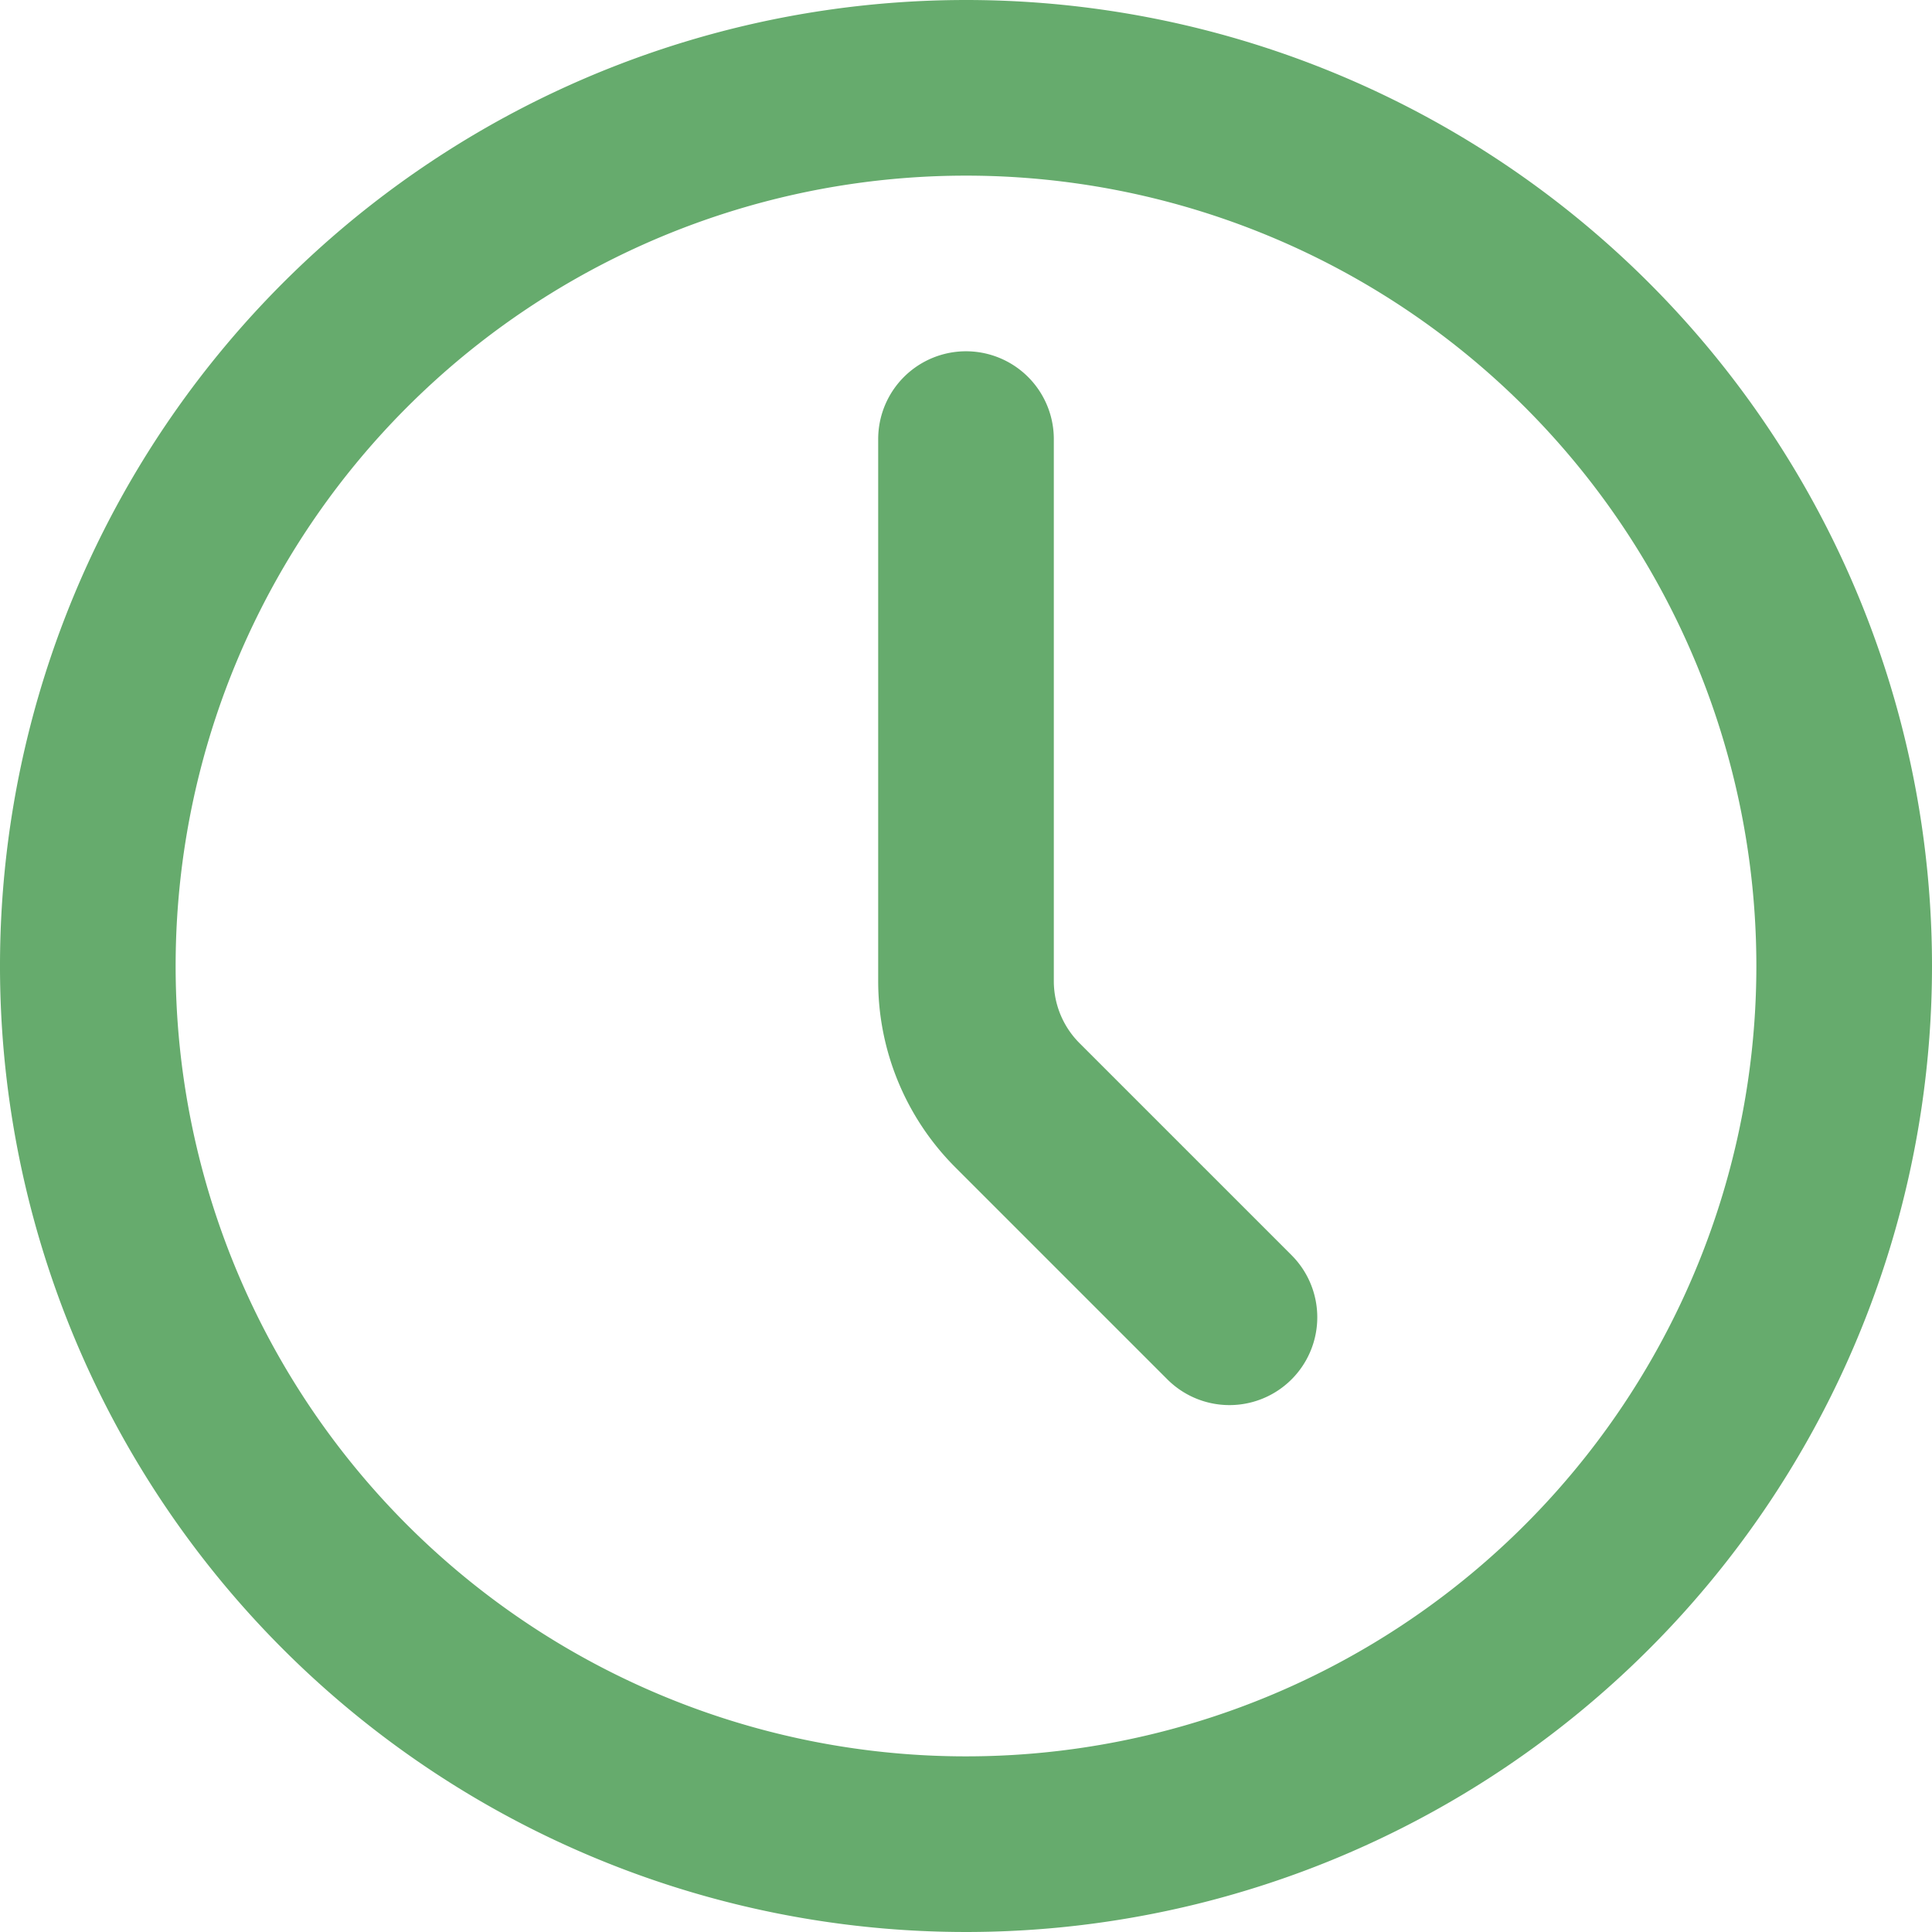
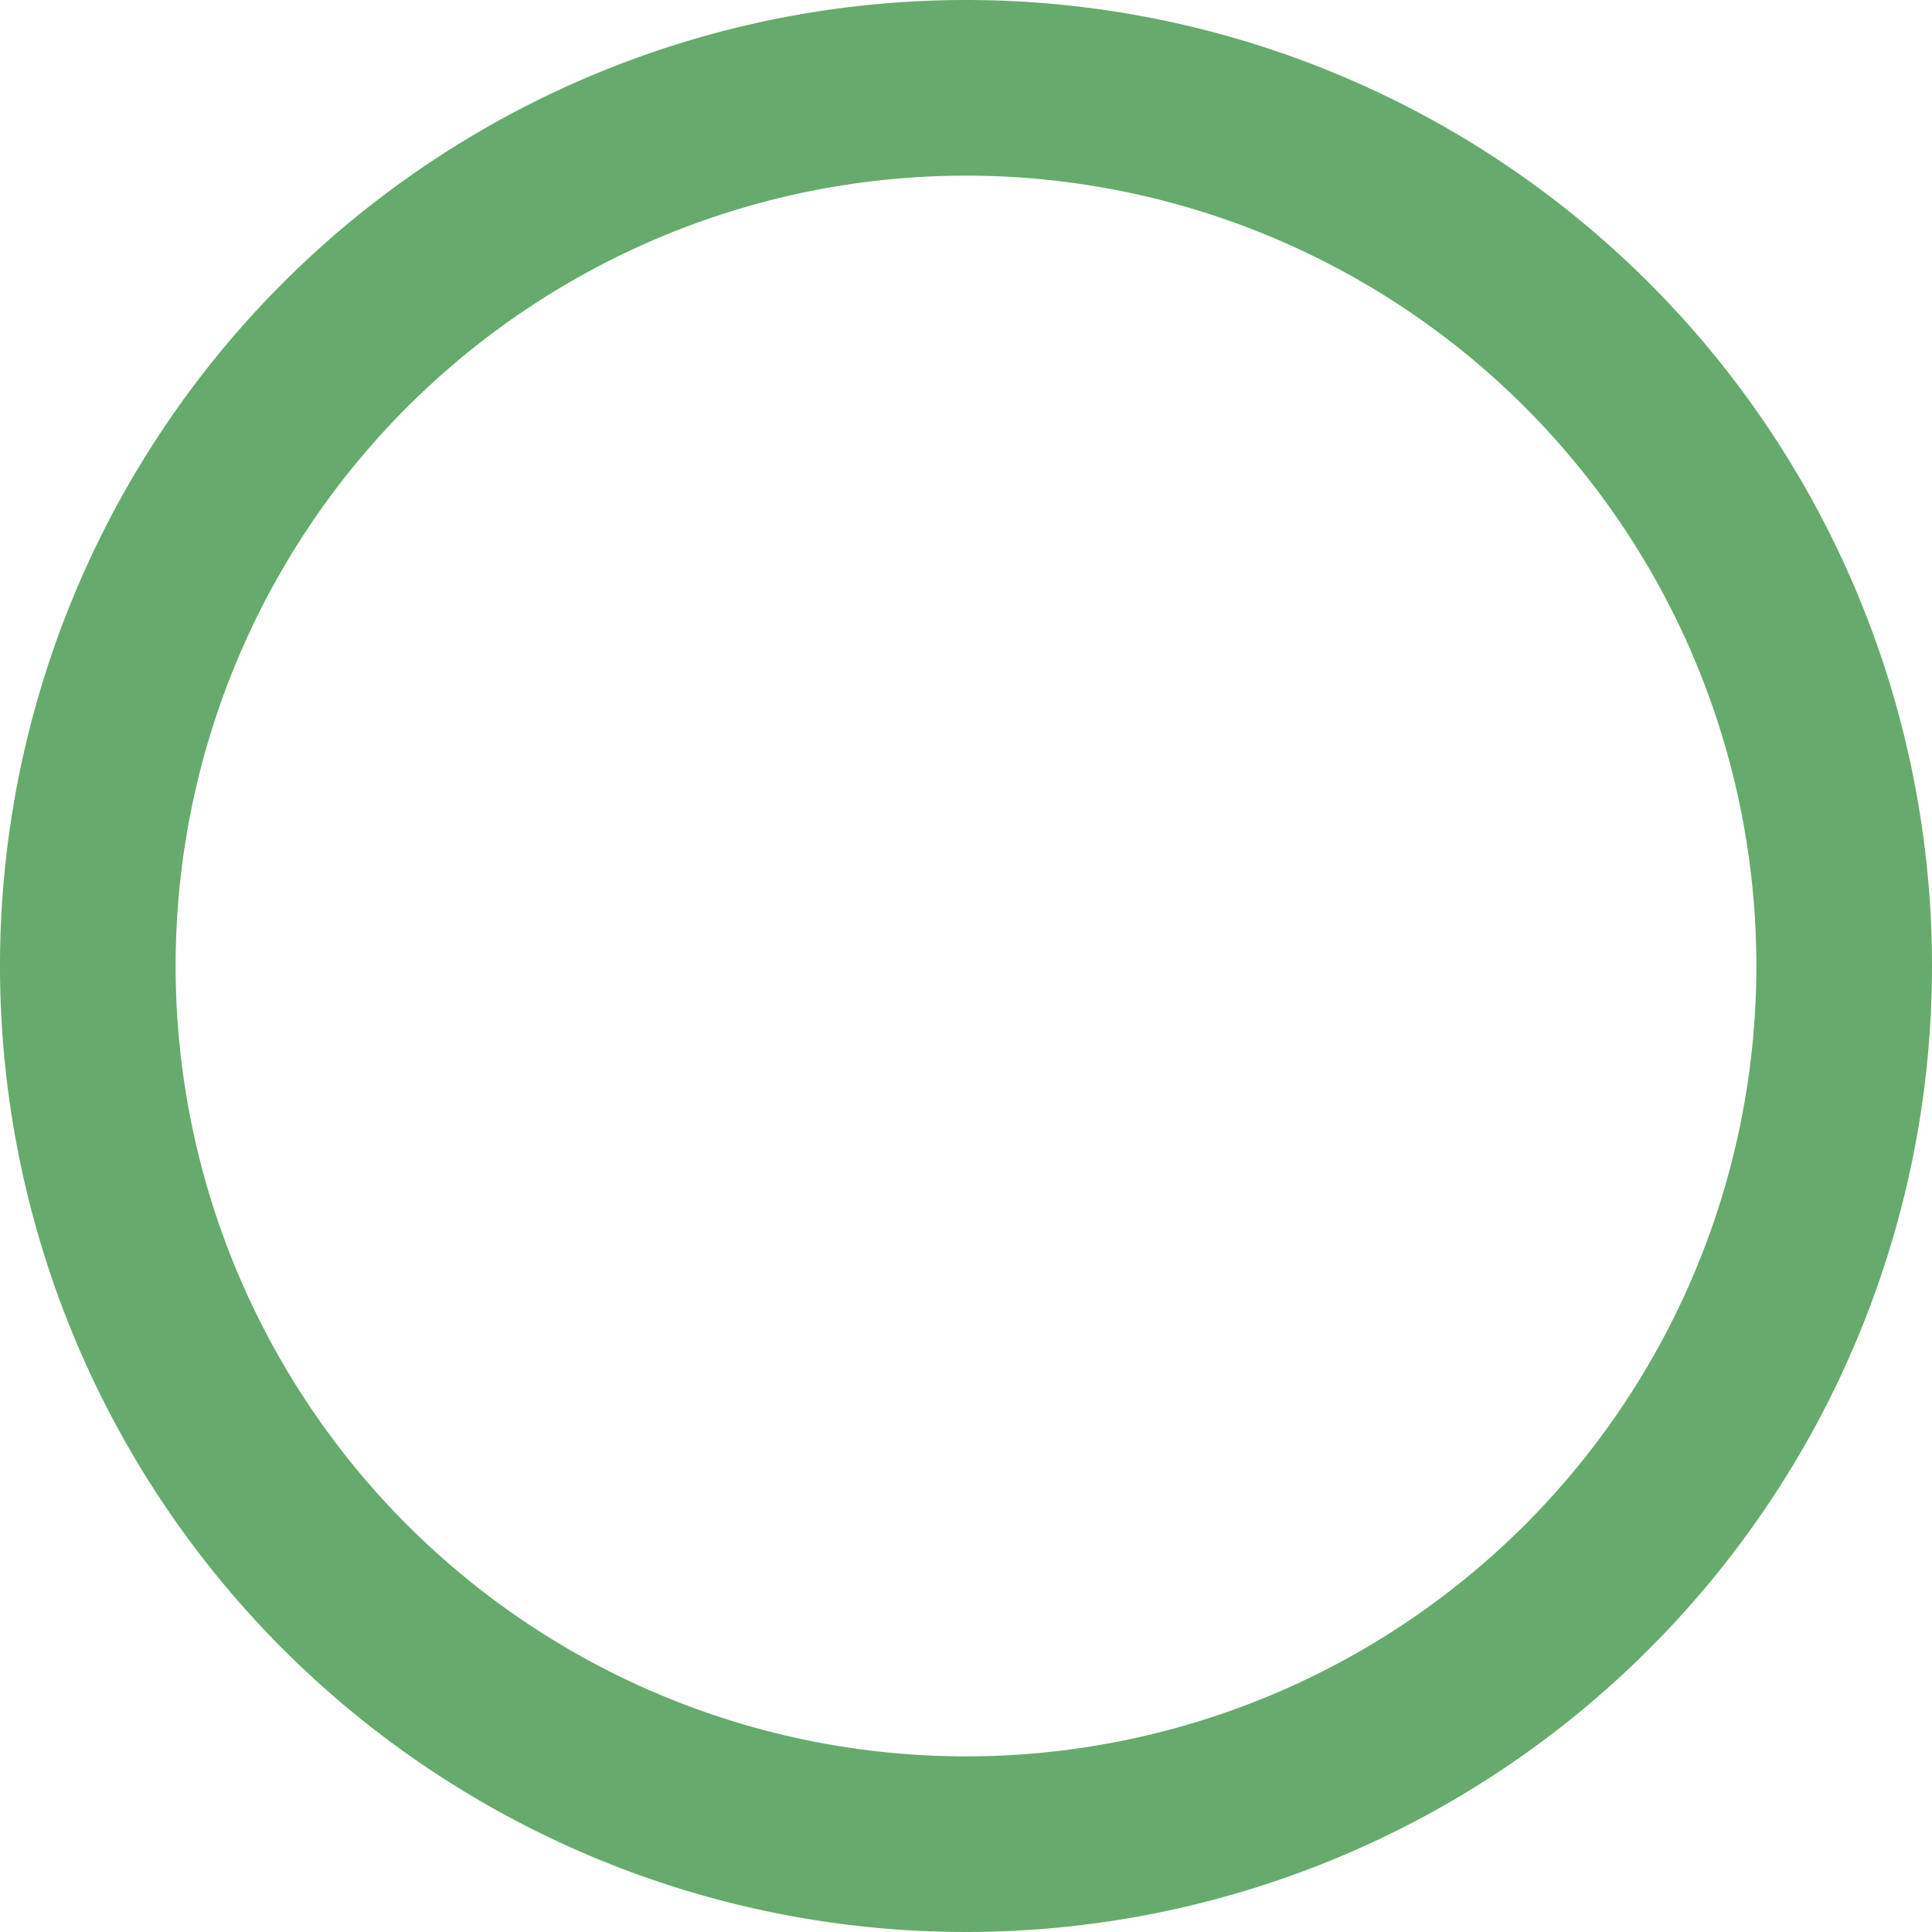
<svg xmlns="http://www.w3.org/2000/svg" width="33" height="33" viewBox="0 0 33 33">
  <g id="Icon_akar-clock" data-name="Icon akar-clock" transform="translate(-1.5 -1.5)">
    <path id="パス_109" data-name="パス 109" d="M33,18A15,15,0,1,1,18,3,15,15,0,0,1,33,18Z" fill="none" stroke="#66ab6d" stroke-linecap="round" stroke-linejoin="round" stroke-width="3" />
-     <path id="パス_110" data-name="パス 110" d="M22.5,24l-3.621-3.621A3,3,0,0,1,18,18.258V9" fill="none" stroke="#66ab6d" stroke-linecap="round" stroke-linejoin="round" stroke-width="3" />
  </g>
</svg>